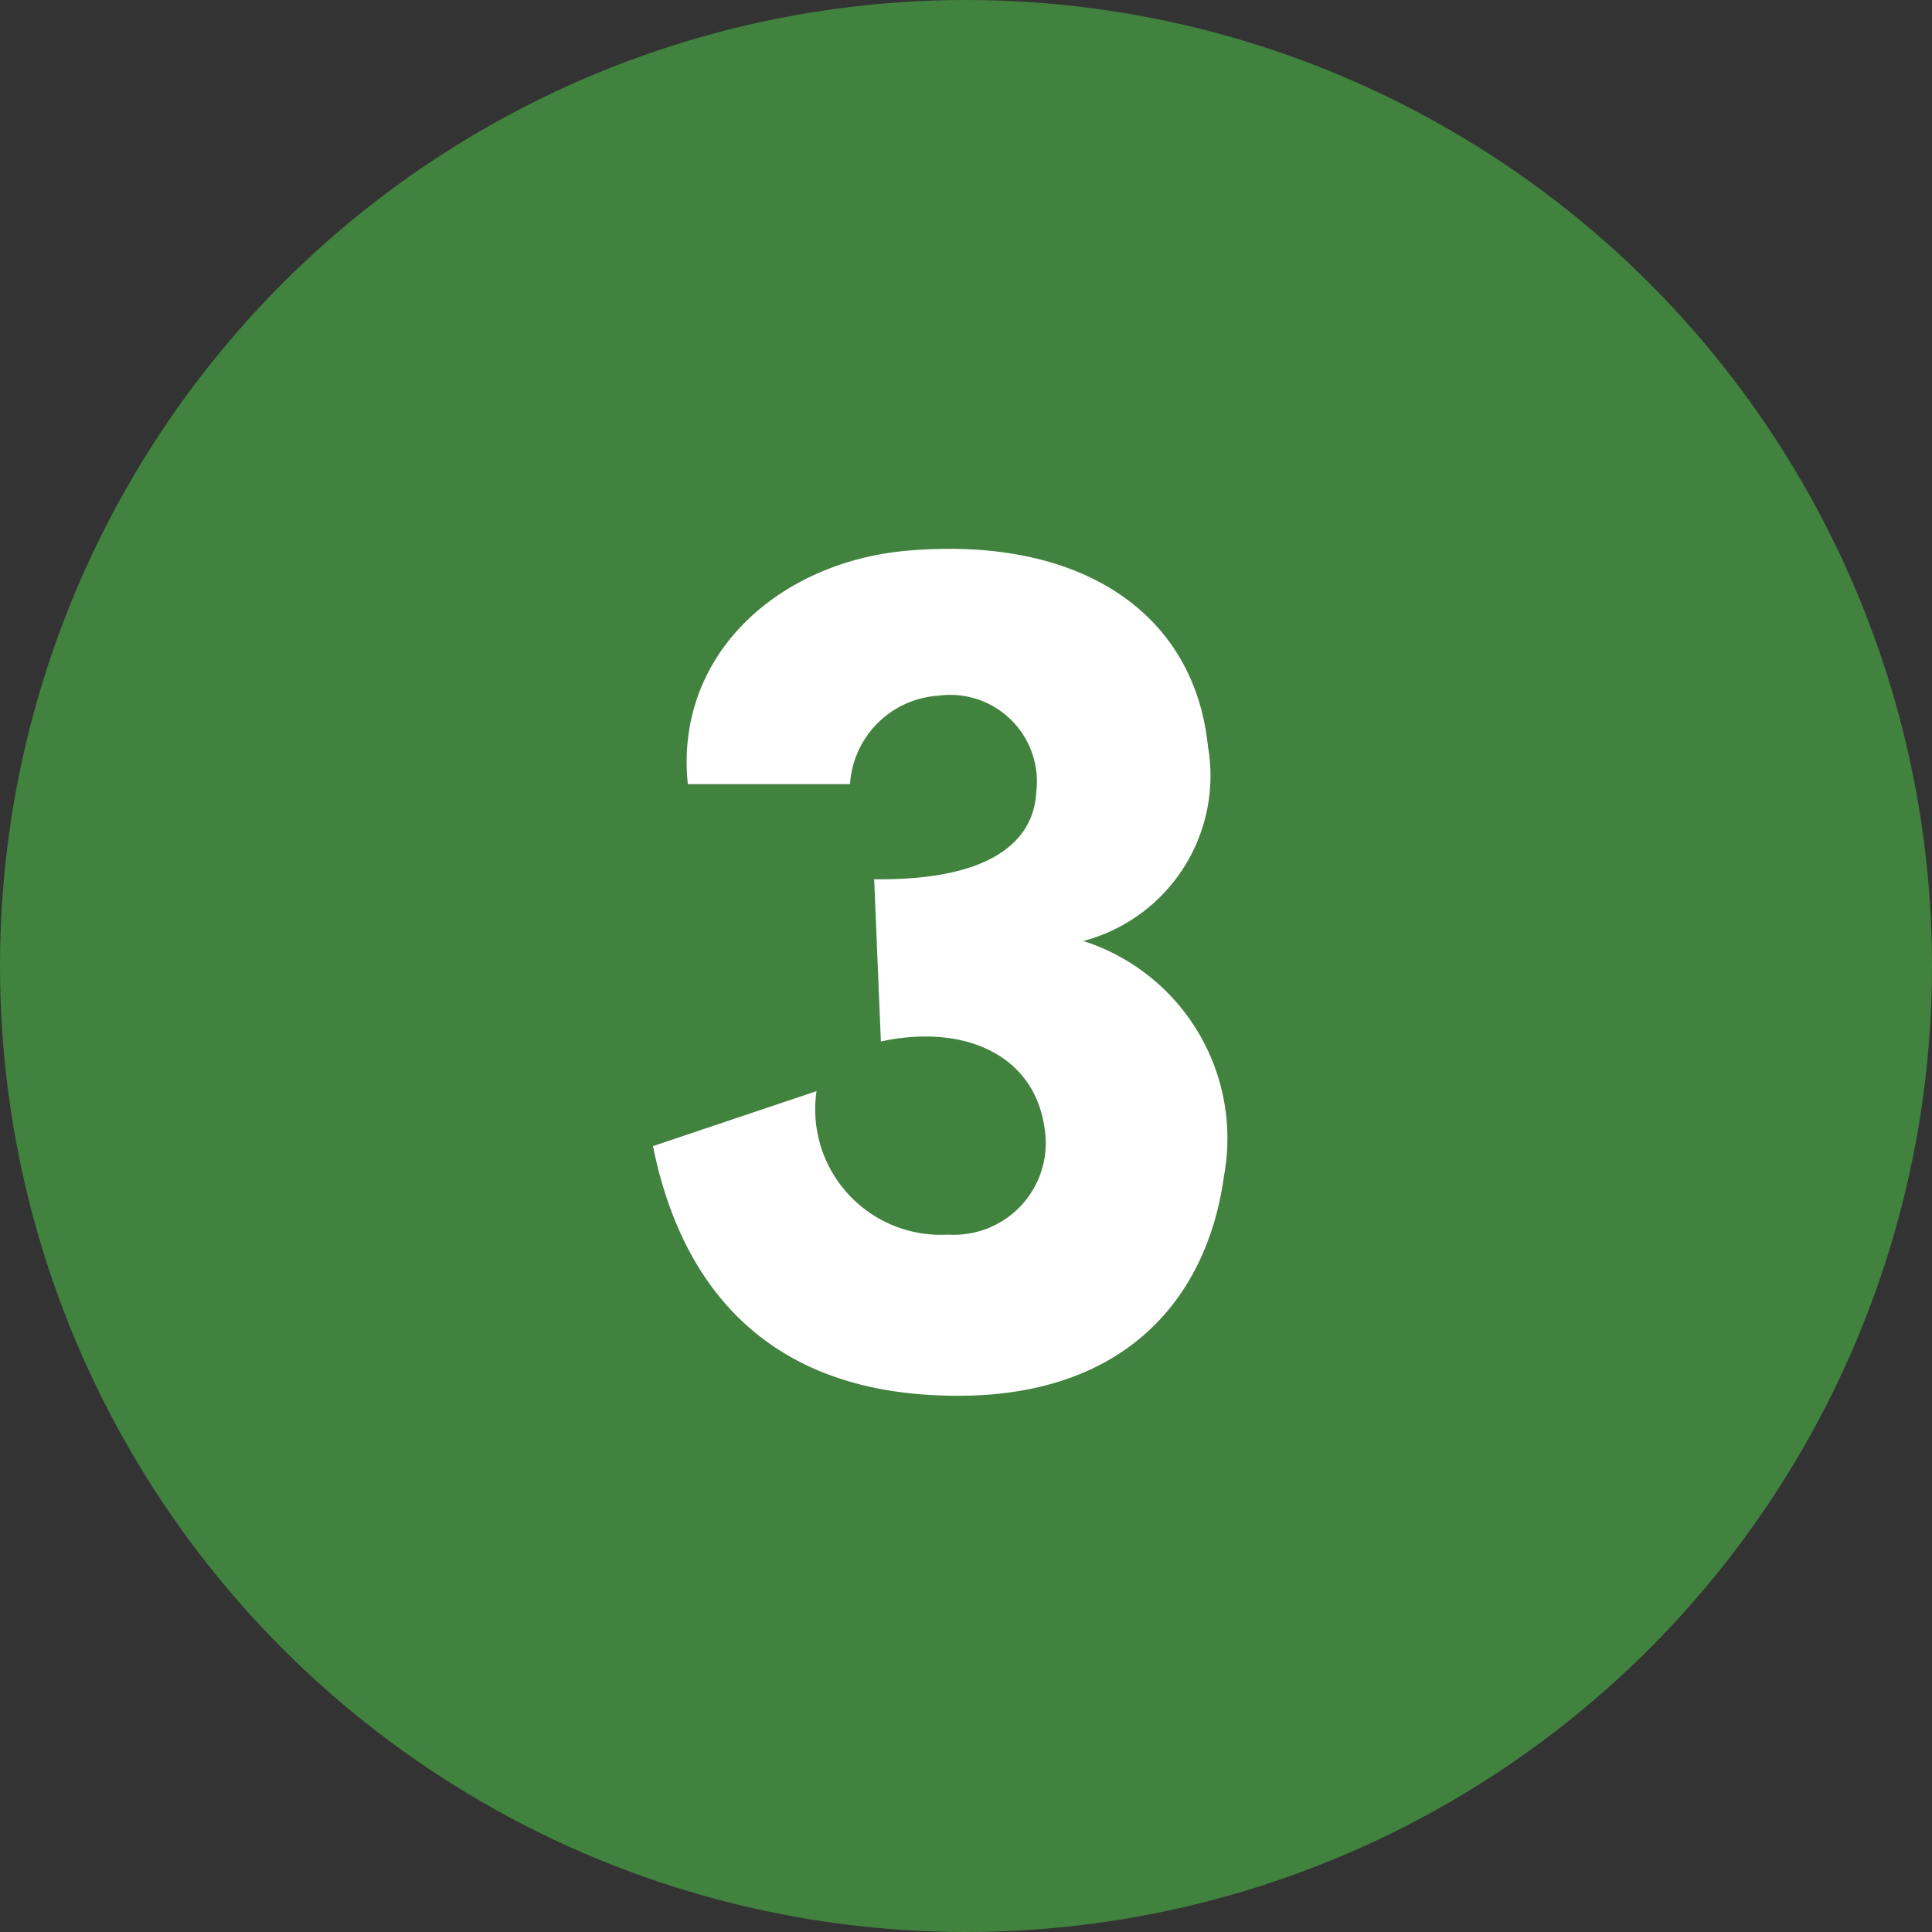
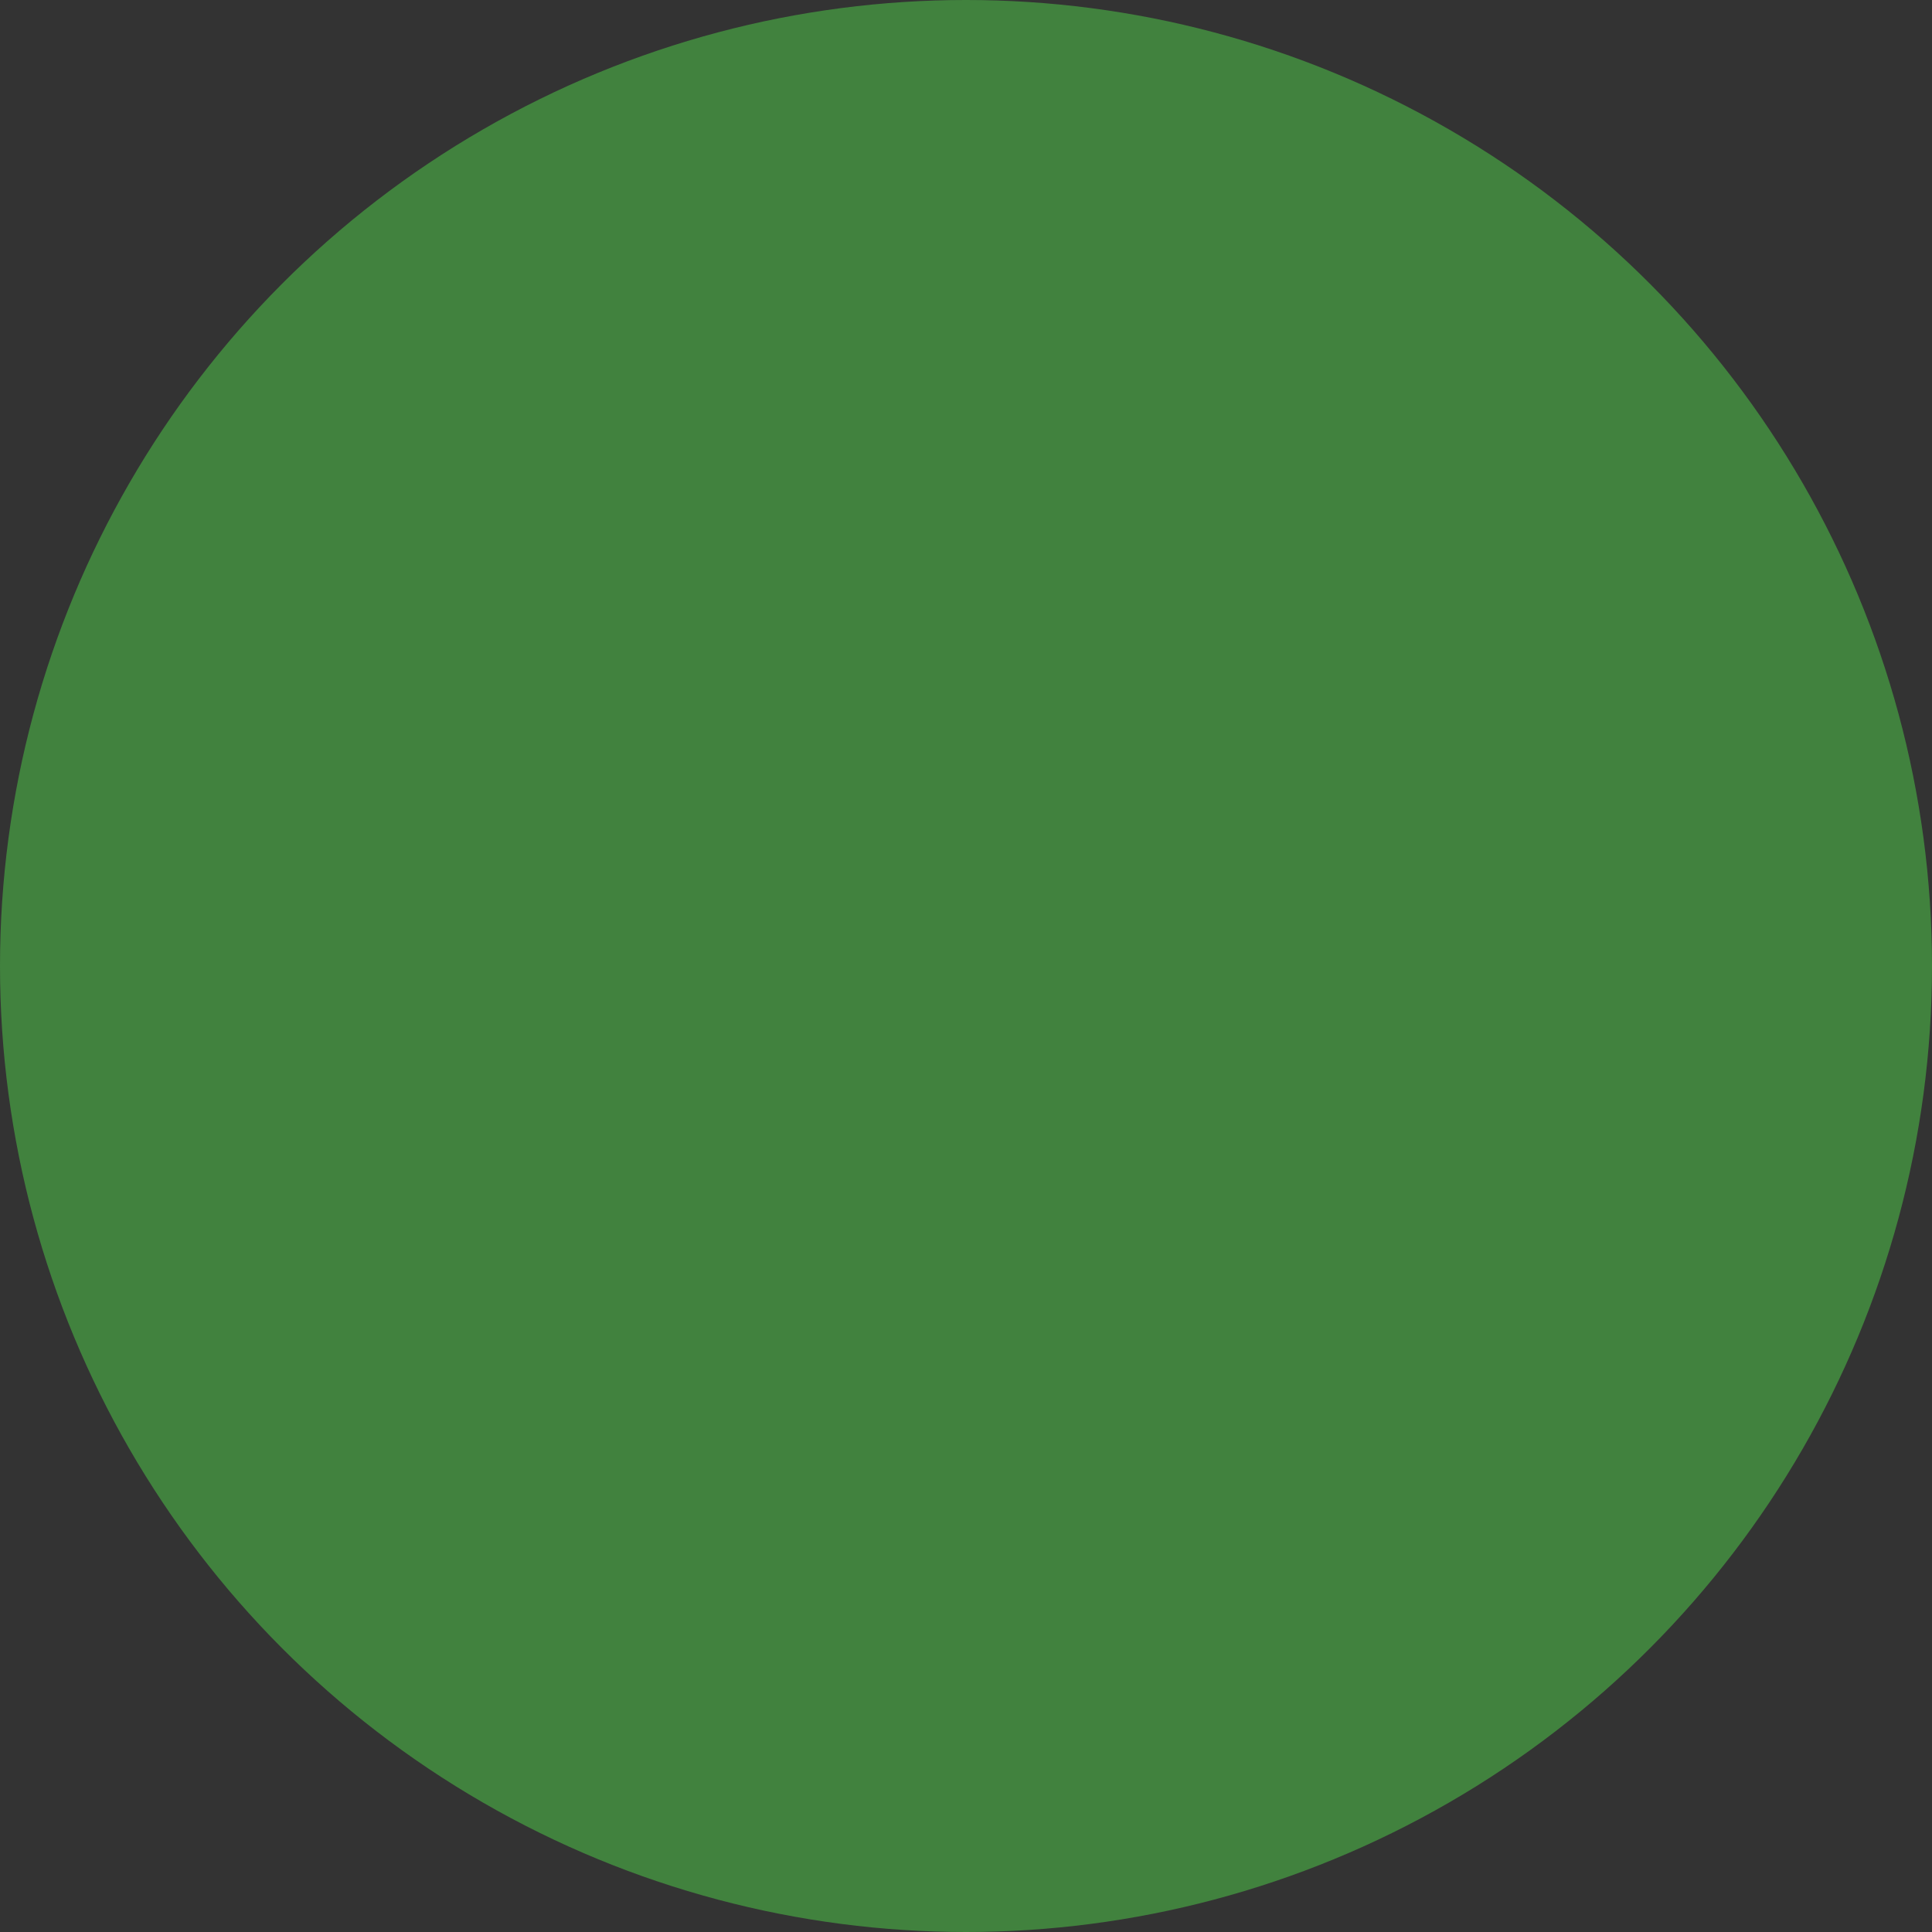
<svg xmlns="http://www.w3.org/2000/svg" width="49" height="49" viewBox="0 0 49 49">
  <rect x="0" y="0" width="49" height="49" fill="#333333" stroke="none" />
  <g id="グループ_523" data-name="グループ 523" transform="translate(-696.5 -4246)">
    <circle id="楕円形_9" data-name="楕円形 9" cx="24.5" cy="24.5" r="24.5" transform="translate(696.5 4246)" fill="#41823e" />
-     <path id="パス_981" data-name="パス 981" d="M-7.939-8.432C-7.4-5.746-5.763-2.278-.629-2.108,3.859-1.938,6.1-4.42,6.545-7.684a5.257,5.257,0,0,0-3.57-5.95,4.334,4.334,0,0,0,3.162-4.93c-.34-3.366-3.2-5.372-7.684-4.964-3.23.306-5.848,2.652-5.508,5.916h4.114A2.4,2.4,0,0,1-.7-19.856a2.2,2.2,0,0,1,2.482,2.448C1.717-16.184.663-15.164-2.329-15.2l.17,4.114c2.21-.476,4.08.408,4.182,2.516A2.33,2.33,0,0,1-.459-6.188,3.183,3.183,0,0,1-3.791-9.826Z" transform="translate(721 4283.5)" fill="#fff" />
  </g>
</svg>